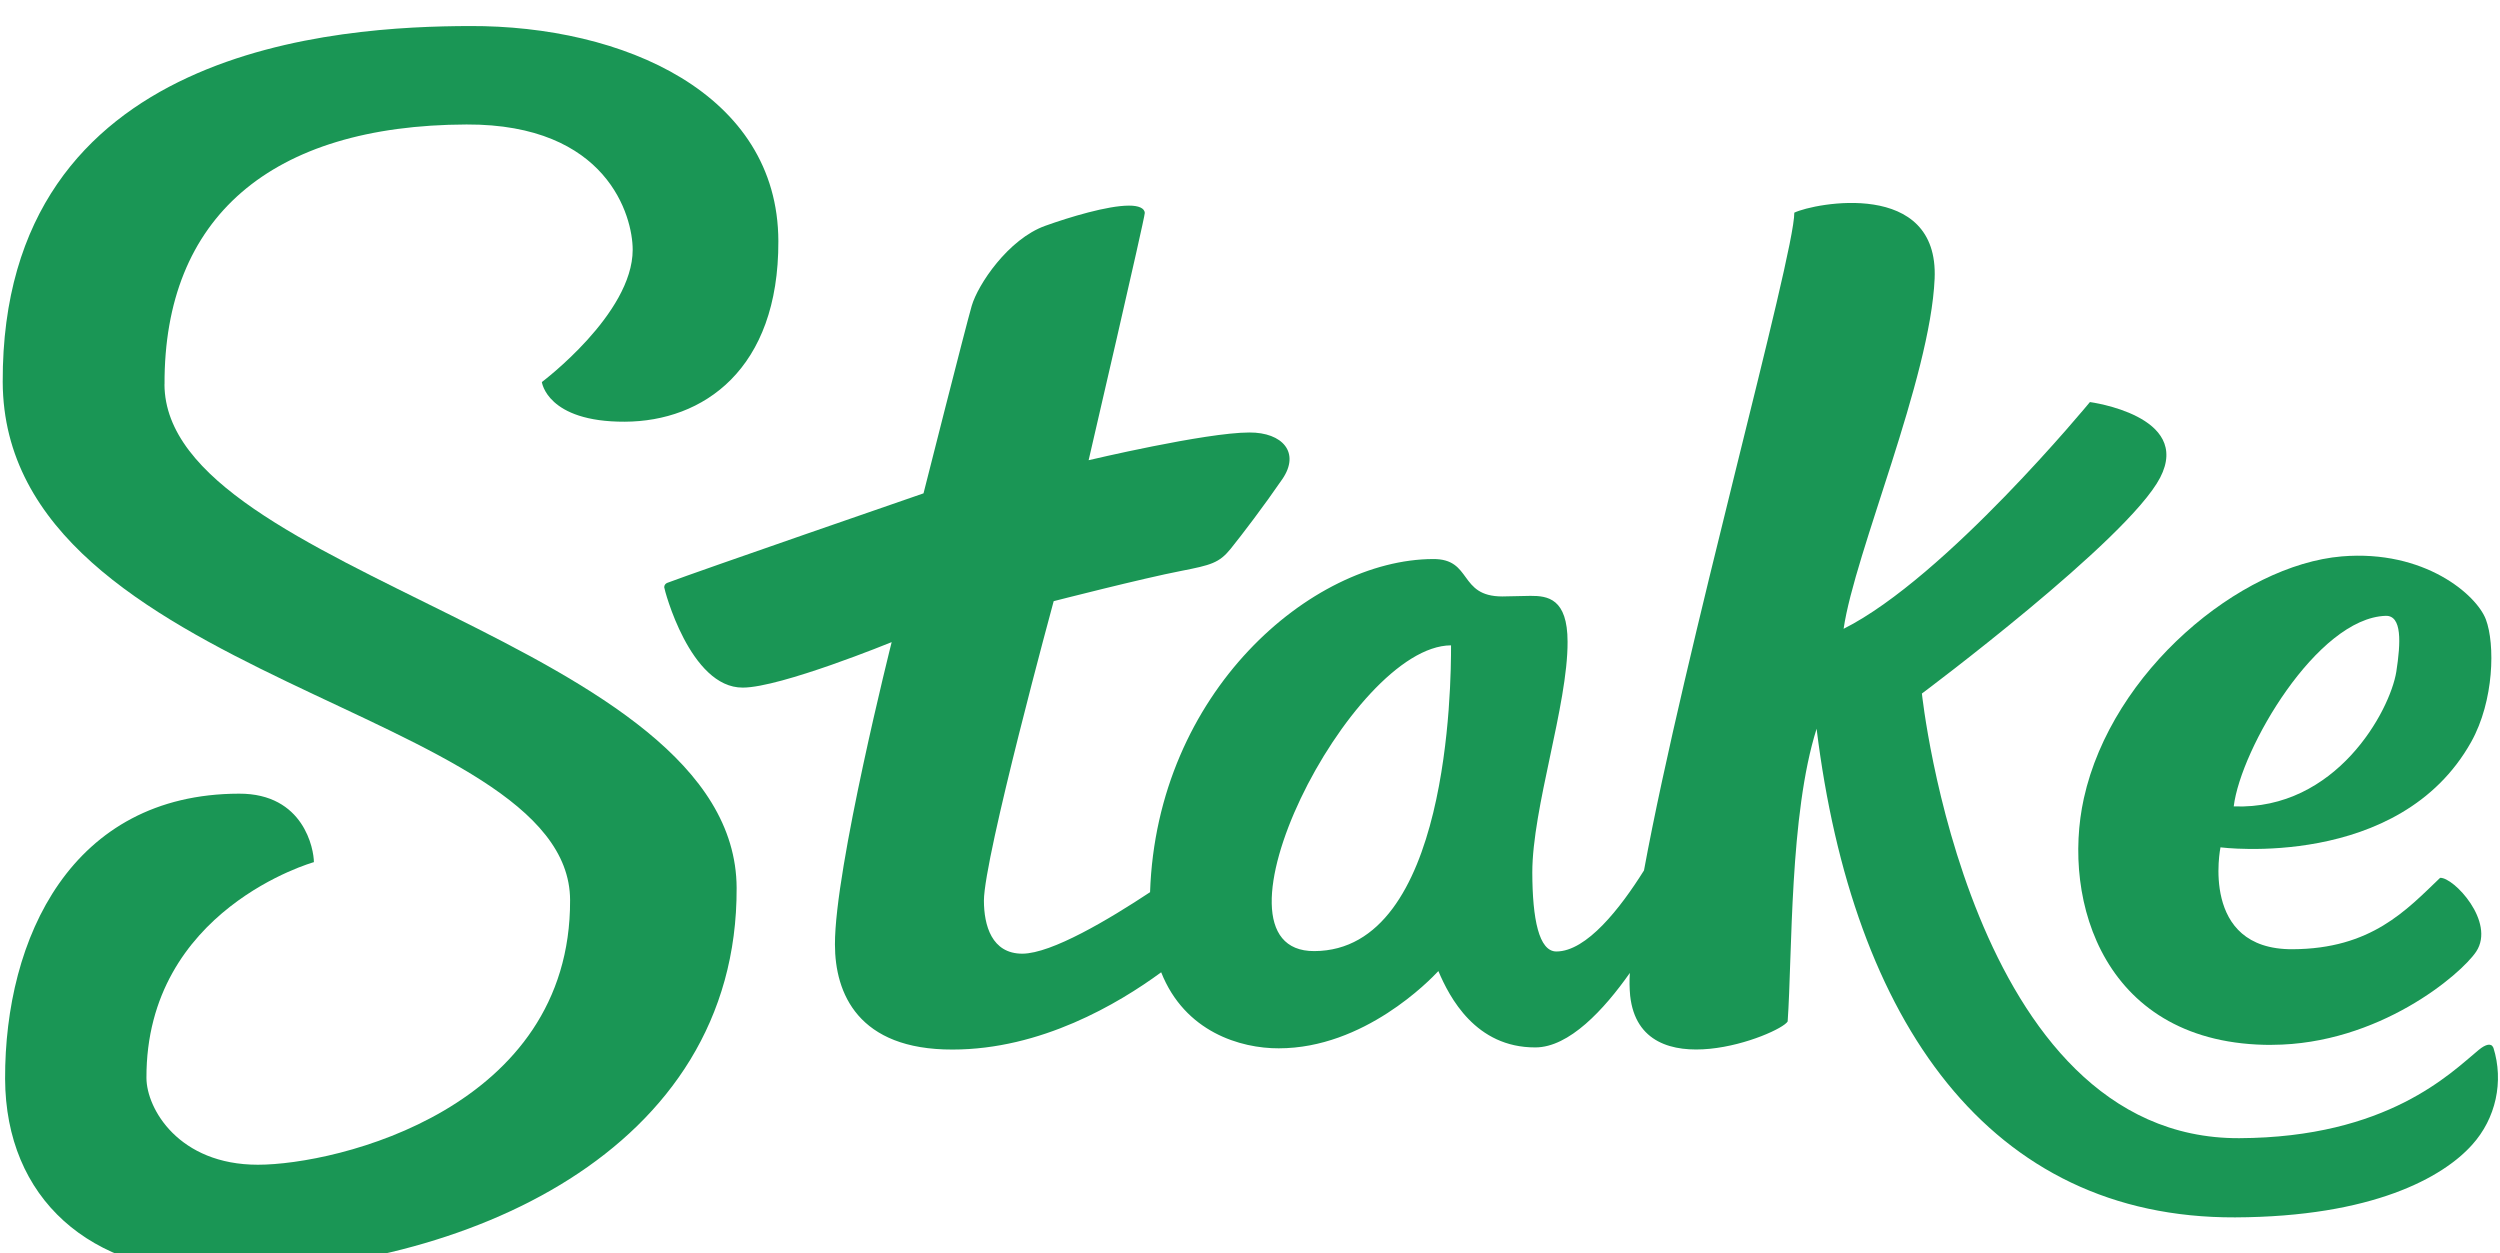
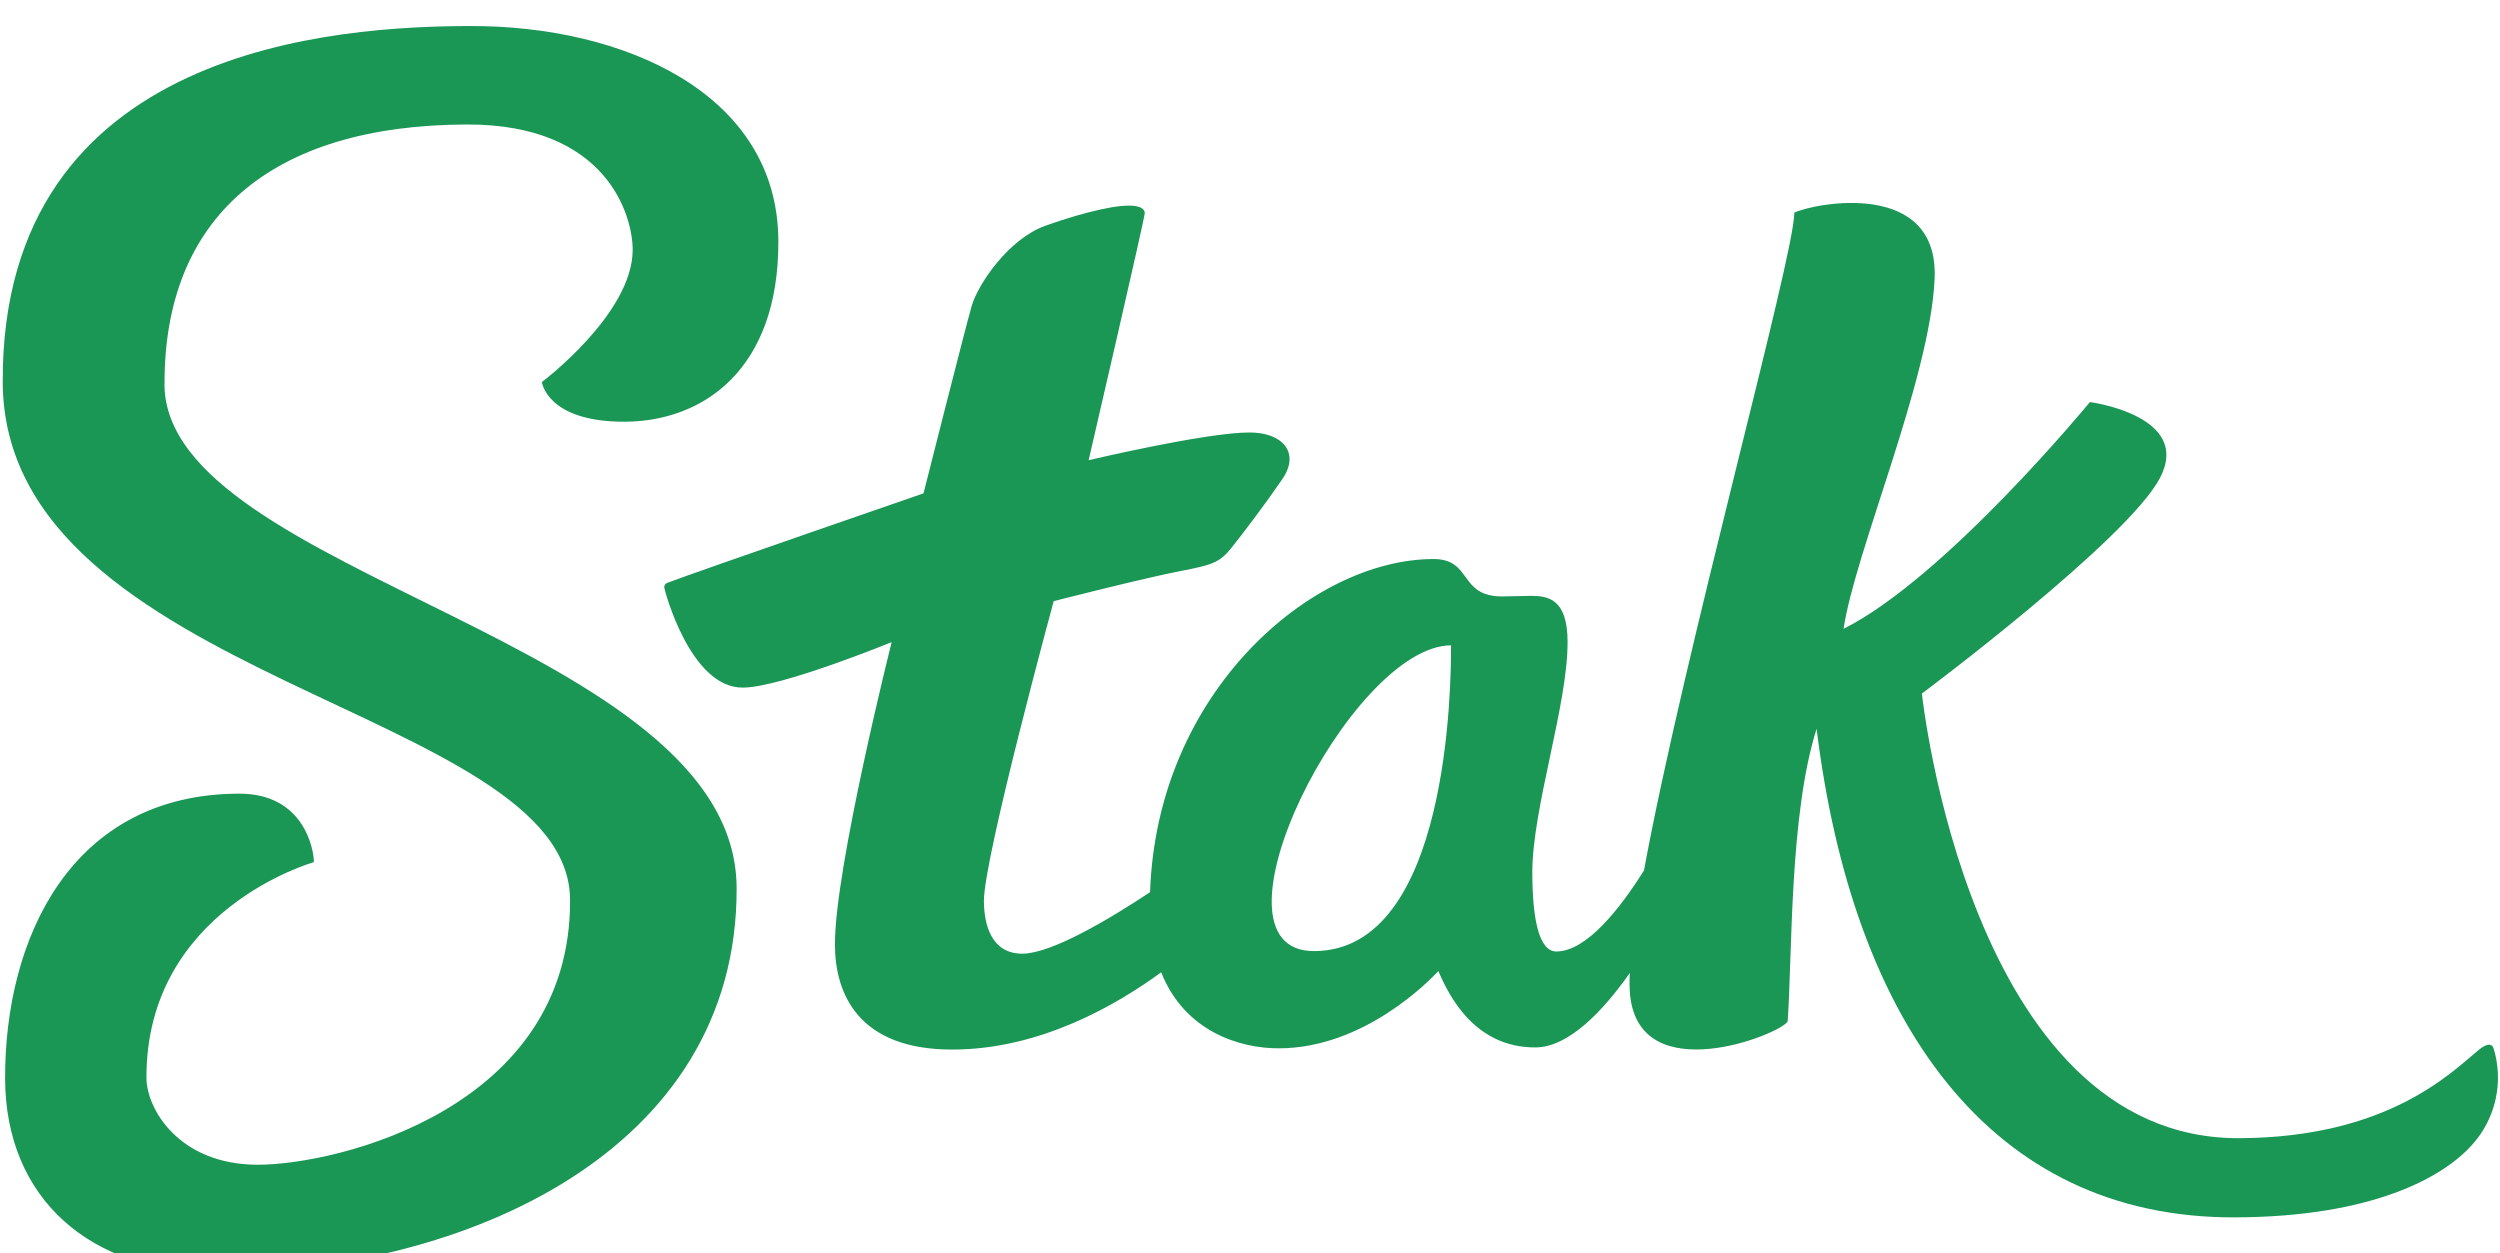
<svg xmlns="http://www.w3.org/2000/svg" width="387" height="194" viewBox="0 0 387 194" fill="none">
  <g filter="url(#filter0_i_990_27)">
    <path d="M25.47 55.5C25.37 29.69 41.89 15.37 72.22 15.27C94.04 15.19 97.94 29.47 97.94 34.66C97.94 44.6 83.88 55.14 83.88 55.14C83.88 55.14 84.66 61.33 96.73 61.28C108.8 61.23 120.56 53.26 120.49 33.32C120.43 10.41 96.43 -0.06 72.71 0.03C52.87 0.09 0.24 2.88 0.42 55.13C0.6 101.54 88.18 105.63 88.25 135.34C88.37 167.61 52.17 176.3 39.92 176.3C27.67 176.3 22.69 167.63 22.67 162.87C22.58 136.74 48.59 129.46 48.59 129.46C48.59 127.51 47.07 118.82 37 118.86C11.05 118.91 0.72 141.22 0.79 163C0.86 181.53 13.95 193.09 33.73 193.01C71.55 192.87 114.19 174.42 114.03 133.45C113.89 95.13 25.57 85.12 25.46 55.49L25.47 55.5Z" fill="#1A9655" />
  </g>
  <g filter="url(#filter1_i_990_27)">
    <path d="M385.96 158.17C385.66 157.44 384.81 157.61 383.69 158.54C379.4 162.08 369.59 172.1 346.63 172.19C304.78 172.35 297.51 103.36 297.51 103.36C297.51 103.36 329.41 79.55 334.39 69.94C339.37 60.33 323.52 58.24 323.52 58.24C323.52 58.24 301.21 85.39 285.39 93.34C287.11 81.53 298.81 54.62 299.48 39.14C300.15 23.66 280.85 27.44 277.76 28.92C277.76 35.68 260.7 97.02 254.49 130.74C250.83 136.59 245.61 143.28 240.93 143.29C238.22 143.29 237.22 138.27 237.2 131.07C237.2 121.08 242.7 105.08 242.66 95.36C242.66 88.63 239.57 88.23 236.91 88.24C236.33 88.24 233.14 88.33 232.55 88.33C225.72 88.33 227.97 82.48 221.82 82.54C203.02 82.61 179.07 103.13 178.03 134.11C171.68 138.31 162.8 143.61 158.26 143.63C153.5 143.63 152.32 139.23 152.31 135.43C152.31 128.75 163.11 89.06 163.11 89.06C163.11 89.06 176.87 85.53 182.88 84.37C187.42 83.48 188.73 83.15 190.5 80.96C192.27 78.77 195.72 74.23 198.51 70.16C201.3 66.08 198.56 62.93 193.4 62.95C186.63 62.95 168.52 67.24 168.52 67.24C168.52 67.24 177.22 29.74 177.21 28.98C177.2 28.22 176.23 27.82 174.76 27.83C171.46 27.83 165.58 29.6 161.82 30.95C156.06 33.01 151.37 40.07 150.42 43.35C149.47 46.63 142.96 72.37 142.96 72.37C142.96 72.37 108.08 84.41 103.31 86.22C103.02 86.32 102.82 86.59 102.82 86.9C102.82 87.21 106.81 102.5 114.99 102.44C120.84 102.44 138.03 95.4 138.03 95.4C138.03 95.4 129.2 130.5 129.25 142.21C129.25 149.72 132.79 158.51 147.46 158.47C161.11 158.47 173.06 151.42 179.75 146.51C183.41 155.76 192.05 158.3 197.95 158.28C211.17 158.28 221.35 147.73 222.66 146.32C224.38 150.38 228.42 158.17 237.67 158.14C242.9 158.14 248.31 152.29 252.3 146.61C252.22 147.79 252.24 148.97 252.35 150.15C253.95 164.7 275.55 156.15 276.73 154.12C277.46 143.6 277 122.09 281.21 108.81C286.79 154.11 307.95 184.59 345.99 184.45C367.26 184.37 378.17 178.26 382.68 173.22C386.37 169.14 387.62 163.41 385.97 158.16L385.96 158.17ZM203.45 143.23C185.19 143.3 209.04 95.96 224.62 95.9C224.64 102 224.3 143.16 203.45 143.23Z" fill="#1A9655" />
  </g>
  <g filter="url(#filter2_i_990_27)">
-     <path d="M351.73 157.74C368.22 157.68 380.98 146.83 383.32 143.3C386.34 138.71 379.81 131.77 377.73 131.89C372.52 136.87 367.08 142.9 354.86 142.94C340.48 143 343.73 127.17 343.73 127.17C343.73 127.17 371.41 130.75 382.54 110.85C386.1 104.48 386.25 95.68 384.81 91.88C383.37 88.08 375.32 81.07 362.51 82.13C346.77 83.46 326.94 99.87 322.58 119.58C319.08 135.44 325.7 157.84 351.72 157.75L351.73 157.74ZM369.28 91.33C371.87 91.24 371.64 95.51 370.95 99.98C369.97 106.04 361.66 121.43 345.78 120.83C346.88 111.87 358.69 91.68 369.31 91.33H369.28Z" fill="#1A9655" />
-   </g>
+     </g>
  <defs>
    <filter id="filter0_i_990_27" x="0.419" y="0.029" width="120.071" height="196.981" filterUnits="userSpaceOnUse" color-interpolation-filters="sRGB">
      <feFlood flood-opacity="0" result="BackgroundImageFix" />
      <feBlend mode="normal" in="SourceGraphic" in2="BackgroundImageFix" result="shape" />
      <feColorMatrix in="SourceAlpha" type="matrix" values="0 0 0 0 0 0 0 0 0 0 0 0 0 0 0 0 0 0 127 0" result="hardAlpha" />
      <feOffset dy="4" />
      <feGaussianBlur stdDeviation="2" />
      <feComposite in2="hardAlpha" operator="arithmetic" k2="-1" k3="1" />
      <feColorMatrix type="matrix" values="0 0 0 0 0 0 0 0 0 0 0 0 0 0 0 0 0 0 0.25 0" />
      <feBlend mode="normal" in2="shape" result="effect1_innerShadow_990_27" />
    </filter>
    <filter id="filter1_i_990_27" x="102.82" y="27.418" width="283.865" height="161.032" filterUnits="userSpaceOnUse" color-interpolation-filters="sRGB">
      <feFlood flood-opacity="0" result="BackgroundImageFix" />
      <feBlend mode="normal" in="SourceGraphic" in2="BackgroundImageFix" result="shape" />
      <feColorMatrix in="SourceAlpha" type="matrix" values="0 0 0 0 0 0 0 0 0 0 0 0 0 0 0 0 0 0 127 0" result="hardAlpha" />
      <feOffset dy="4" />
      <feGaussianBlur stdDeviation="2" />
      <feComposite in2="hardAlpha" operator="arithmetic" k2="-1" k3="1" />
      <feColorMatrix type="matrix" values="0 0 0 0 0 0 0 0 0 0 0 0 0 0 0 0 0 0 0.25 0" />
      <feBlend mode="normal" in2="shape" result="effect1_innerShadow_990_27" />
    </filter>
    <filter id="filter2_i_990_27" x="321.715" y="82.022" width="63.948" height="79.728" filterUnits="userSpaceOnUse" color-interpolation-filters="sRGB">
      <feFlood flood-opacity="0" result="BackgroundImageFix" />
      <feBlend mode="normal" in="SourceGraphic" in2="BackgroundImageFix" result="shape" />
      <feColorMatrix in="SourceAlpha" type="matrix" values="0 0 0 0 0 0 0 0 0 0 0 0 0 0 0 0 0 0 127 0" result="hardAlpha" />
      <feOffset dy="4" />
      <feGaussianBlur stdDeviation="2" />
      <feComposite in2="hardAlpha" operator="arithmetic" k2="-1" k3="1" />
      <feColorMatrix type="matrix" values="0 0 0 0 0 0 0 0 0 0 0 0 0 0 0 0 0 0 0.25 0" />
      <feBlend mode="normal" in2="shape" result="effect1_innerShadow_990_27" />
    </filter>
  </defs>
</svg>